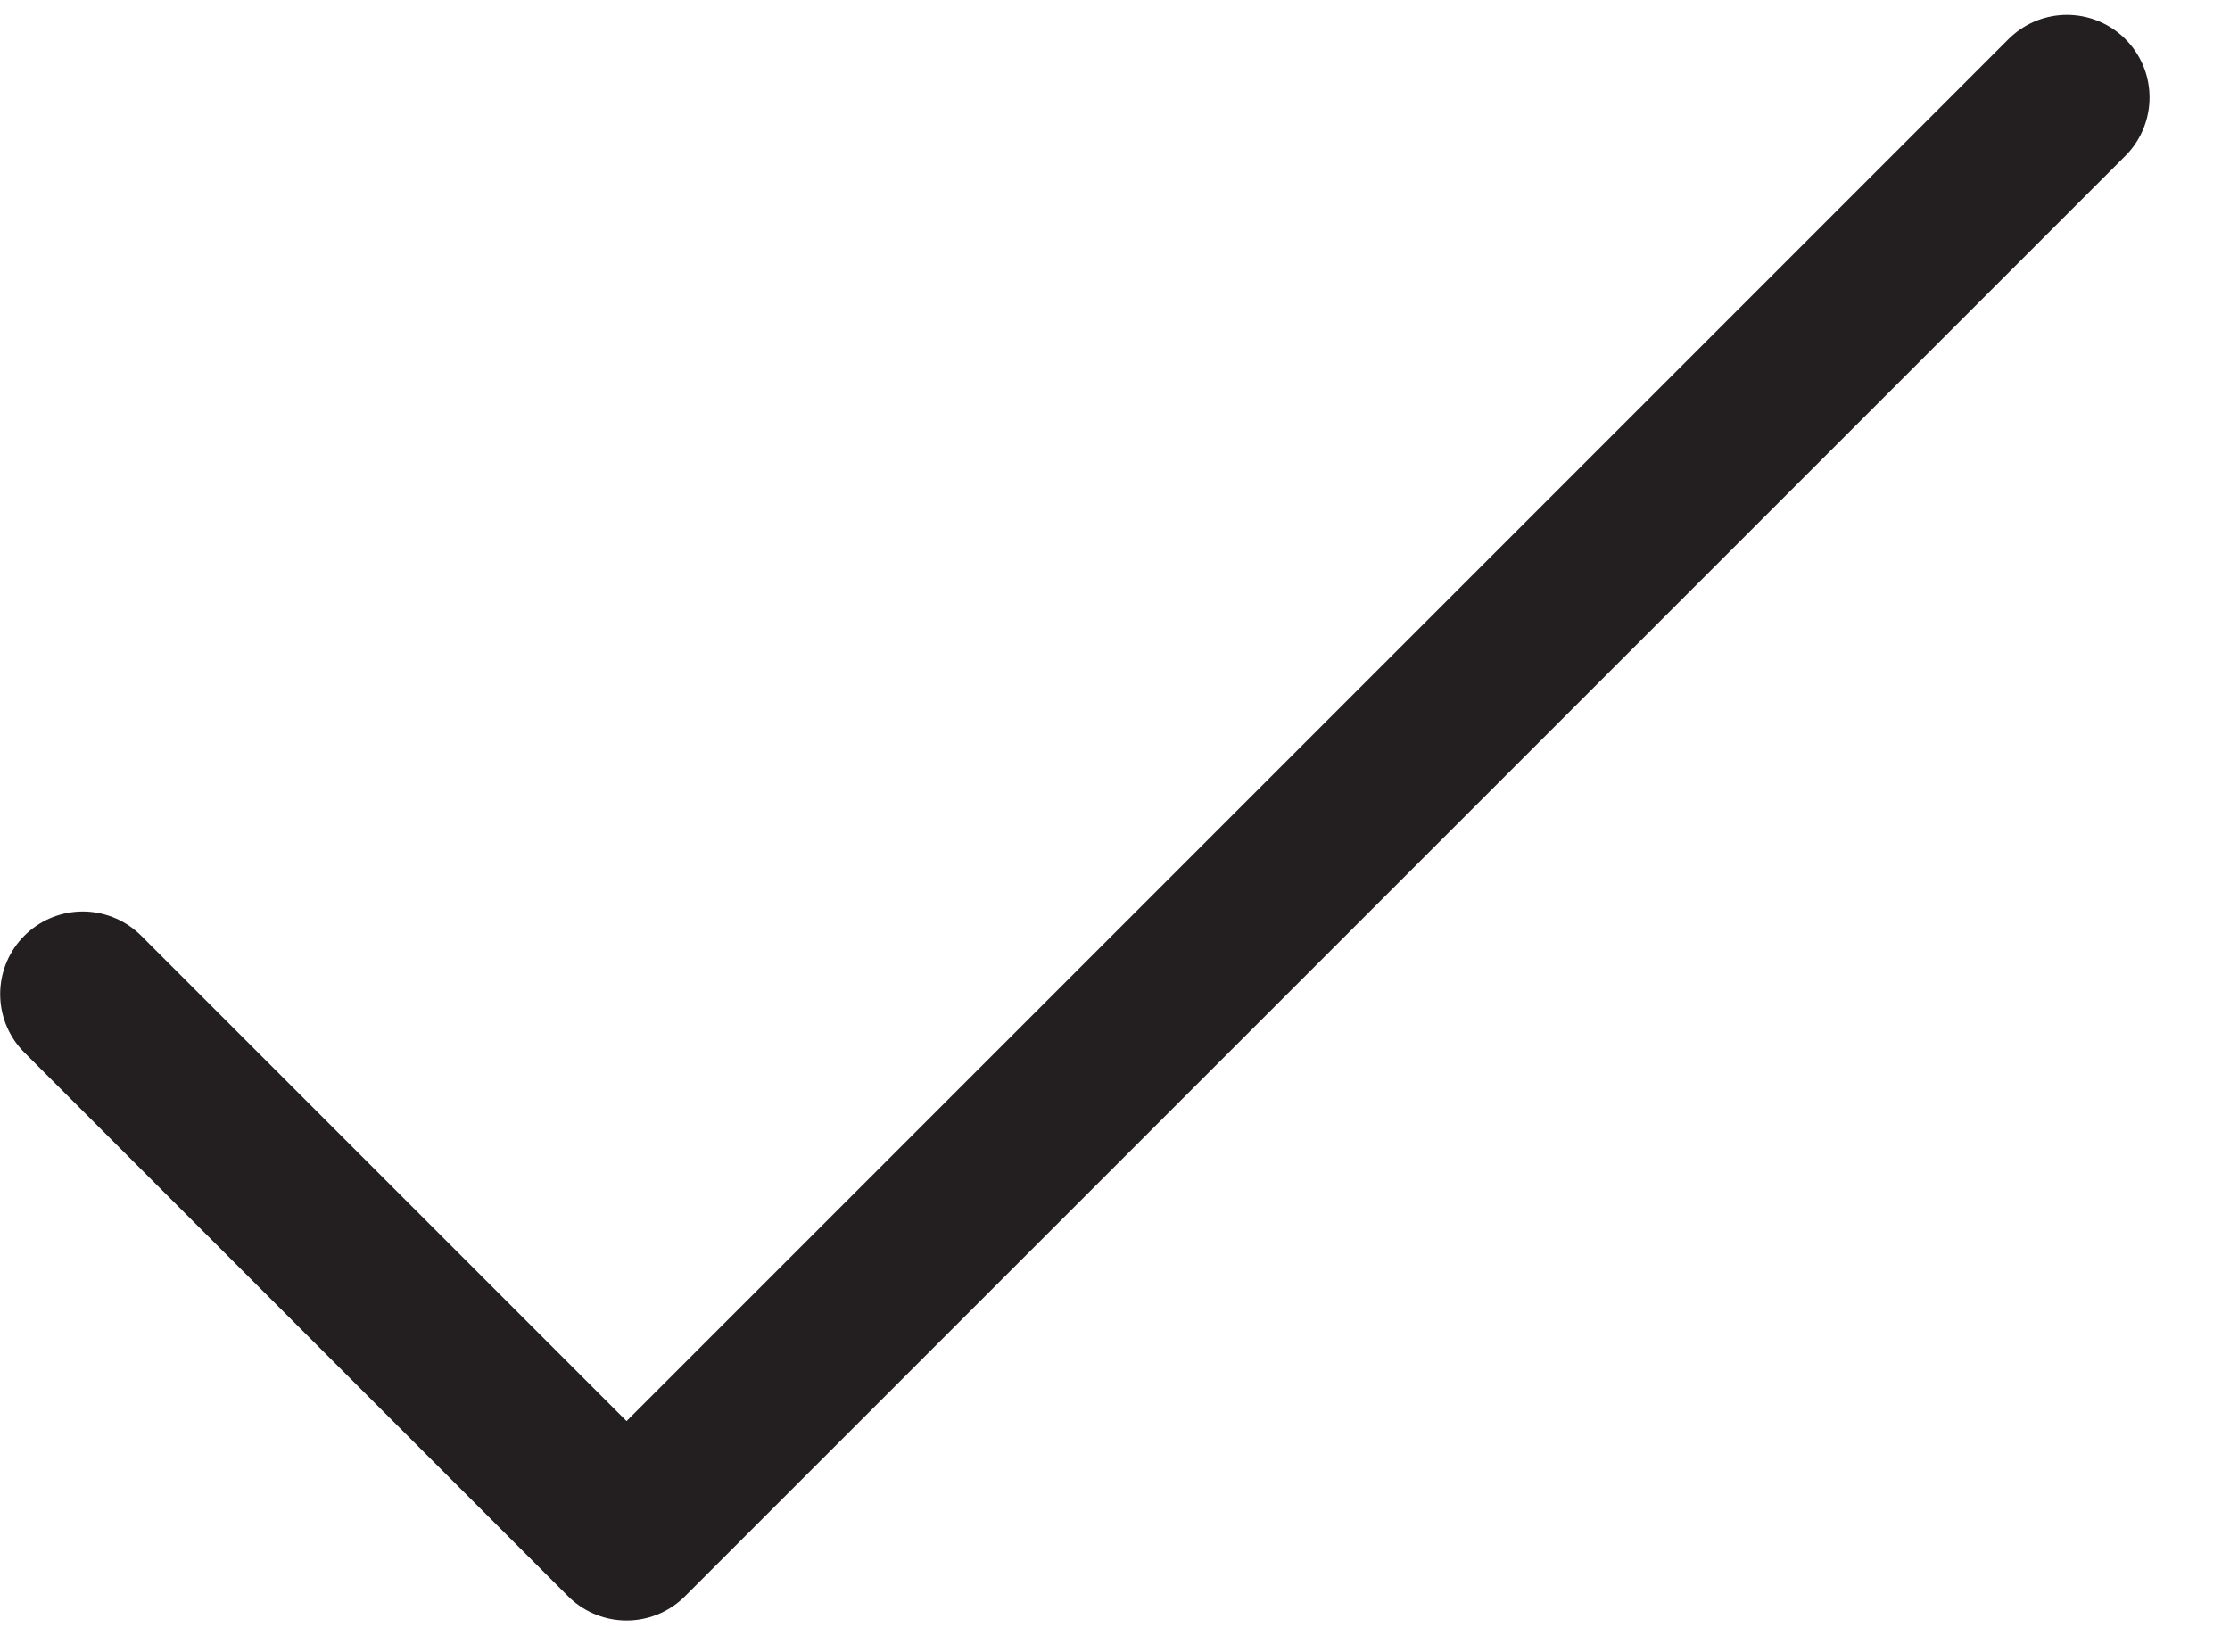
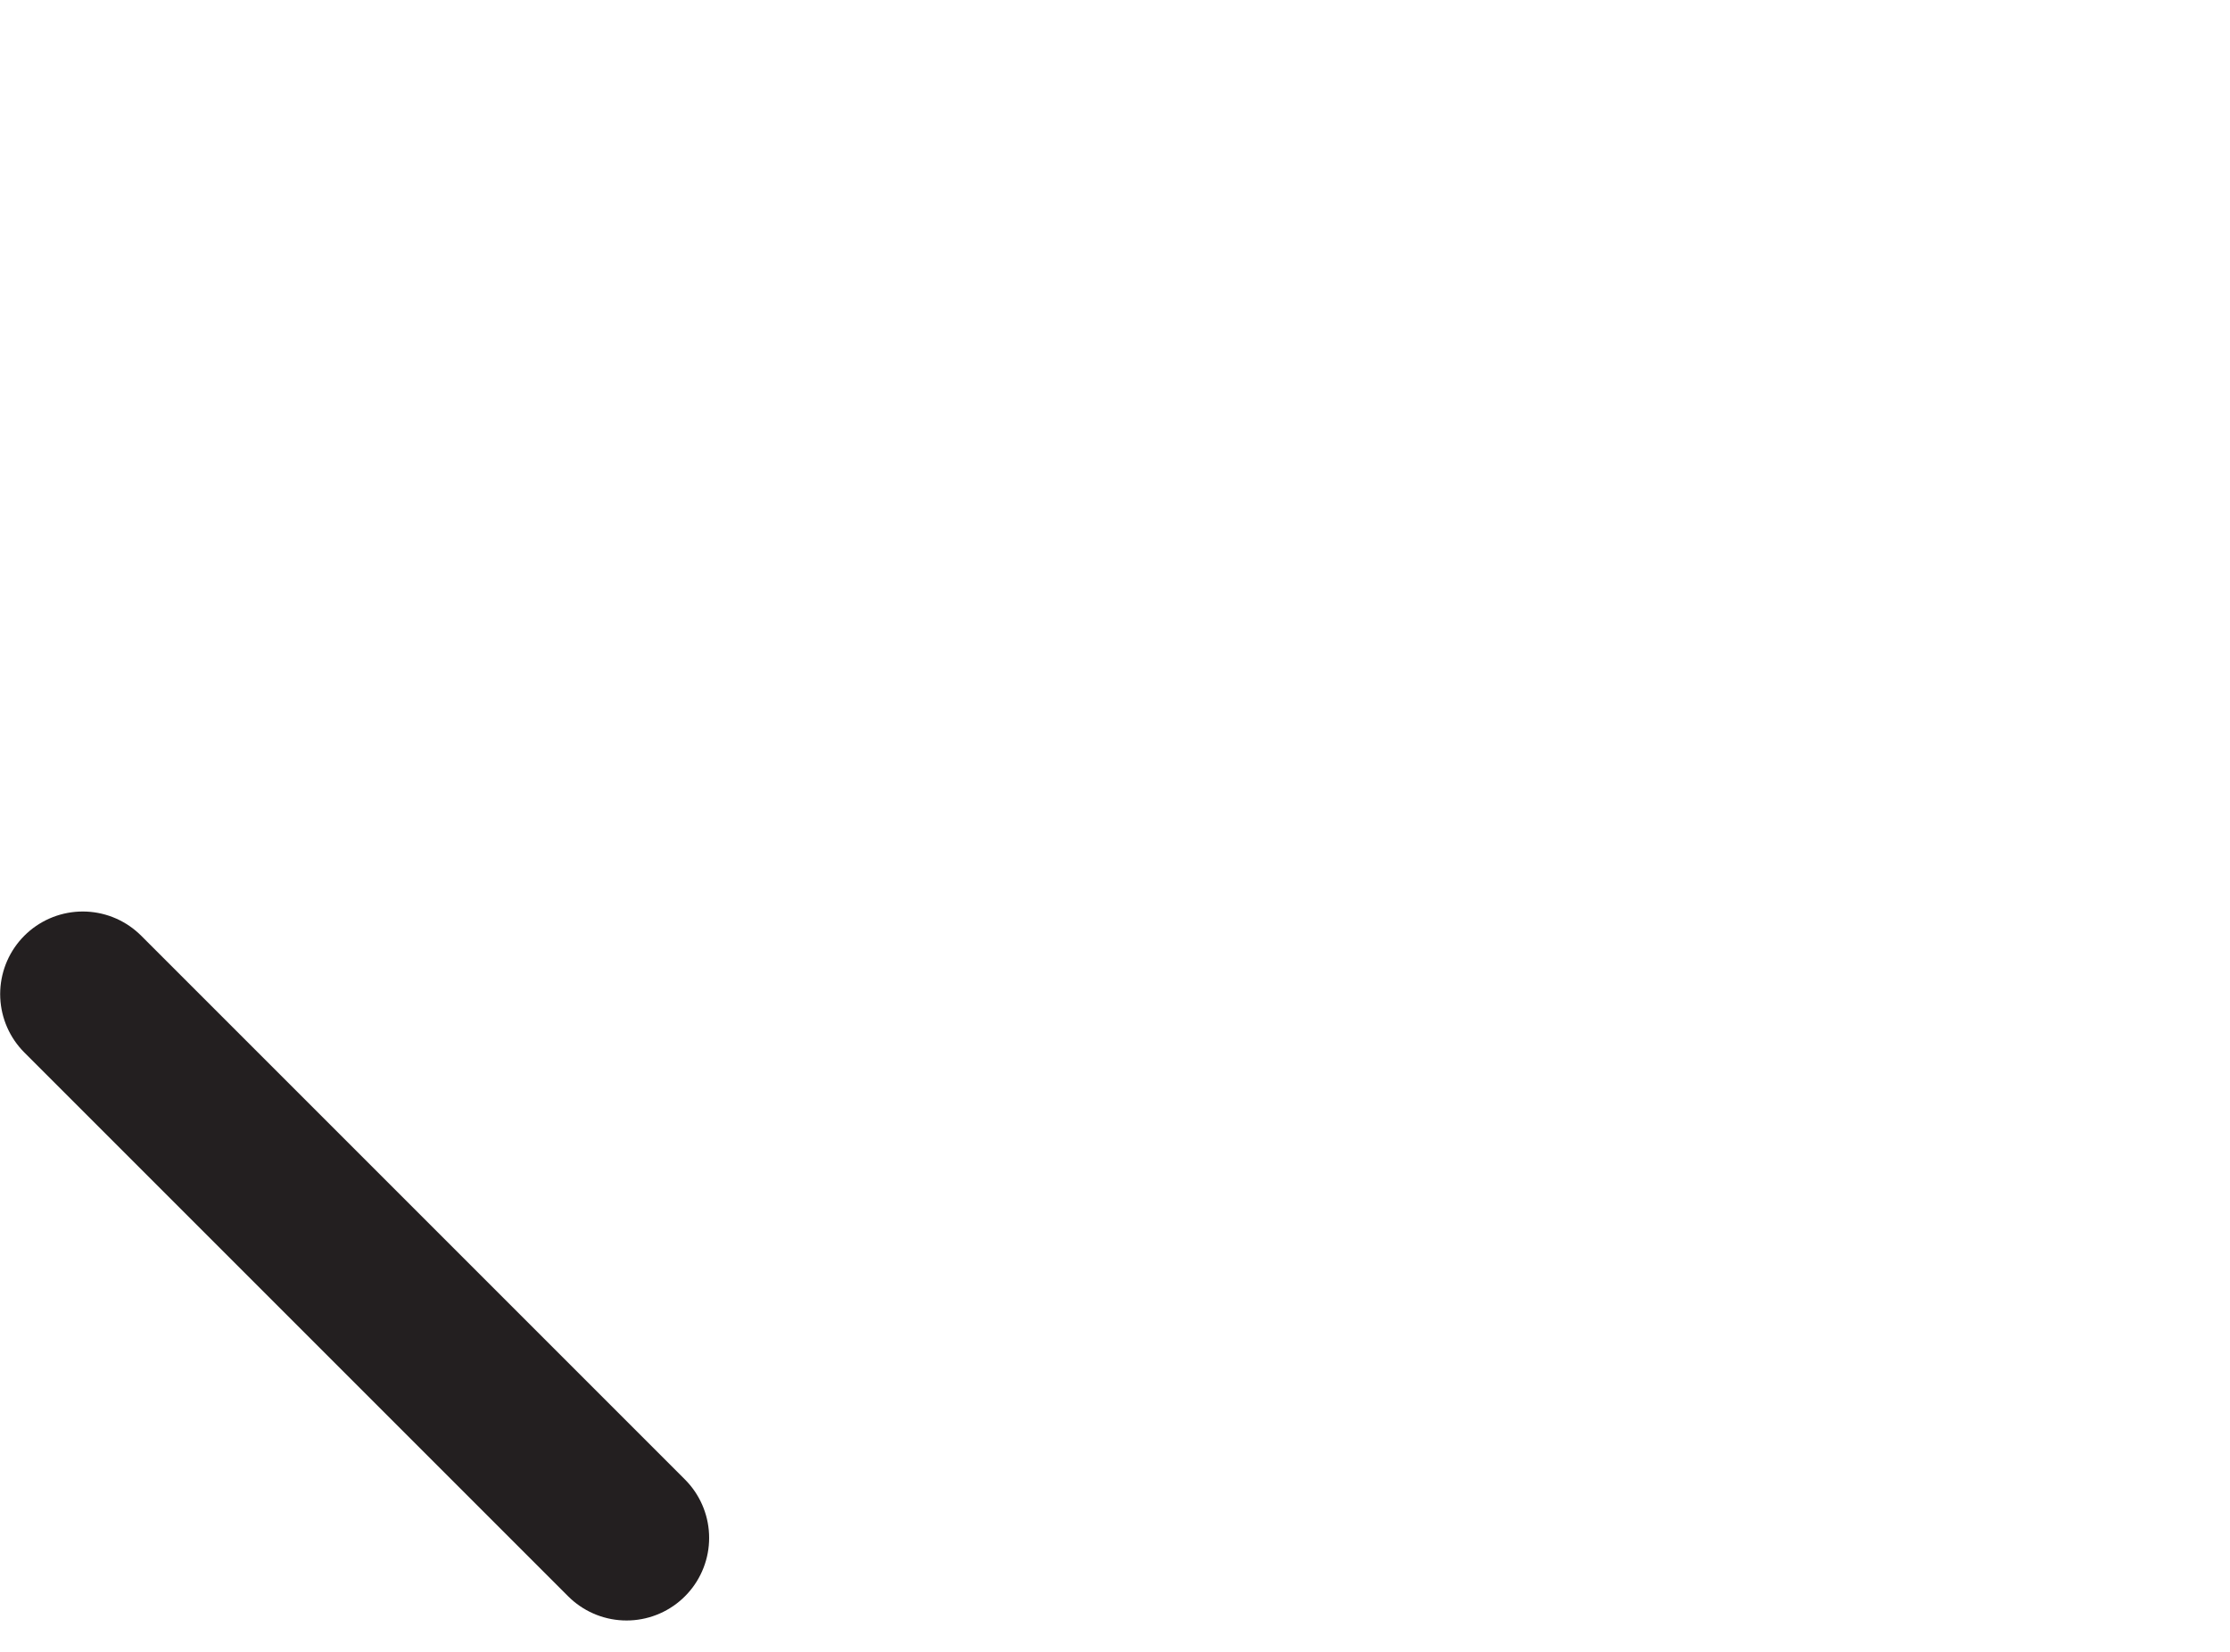
<svg xmlns="http://www.w3.org/2000/svg" width="27" height="20" viewBox="0 0 27 20" fill="none">
-   <path d="M1.002 12.036L7.586 18.62L25.026 1.18" stroke="#231F20" stroke-width="2" stroke-linecap="round" stroke-linejoin="round" />
+   <path d="M1.002 12.036L7.586 18.62" stroke="#231F20" stroke-width="2" stroke-linecap="round" stroke-linejoin="round" />
</svg>